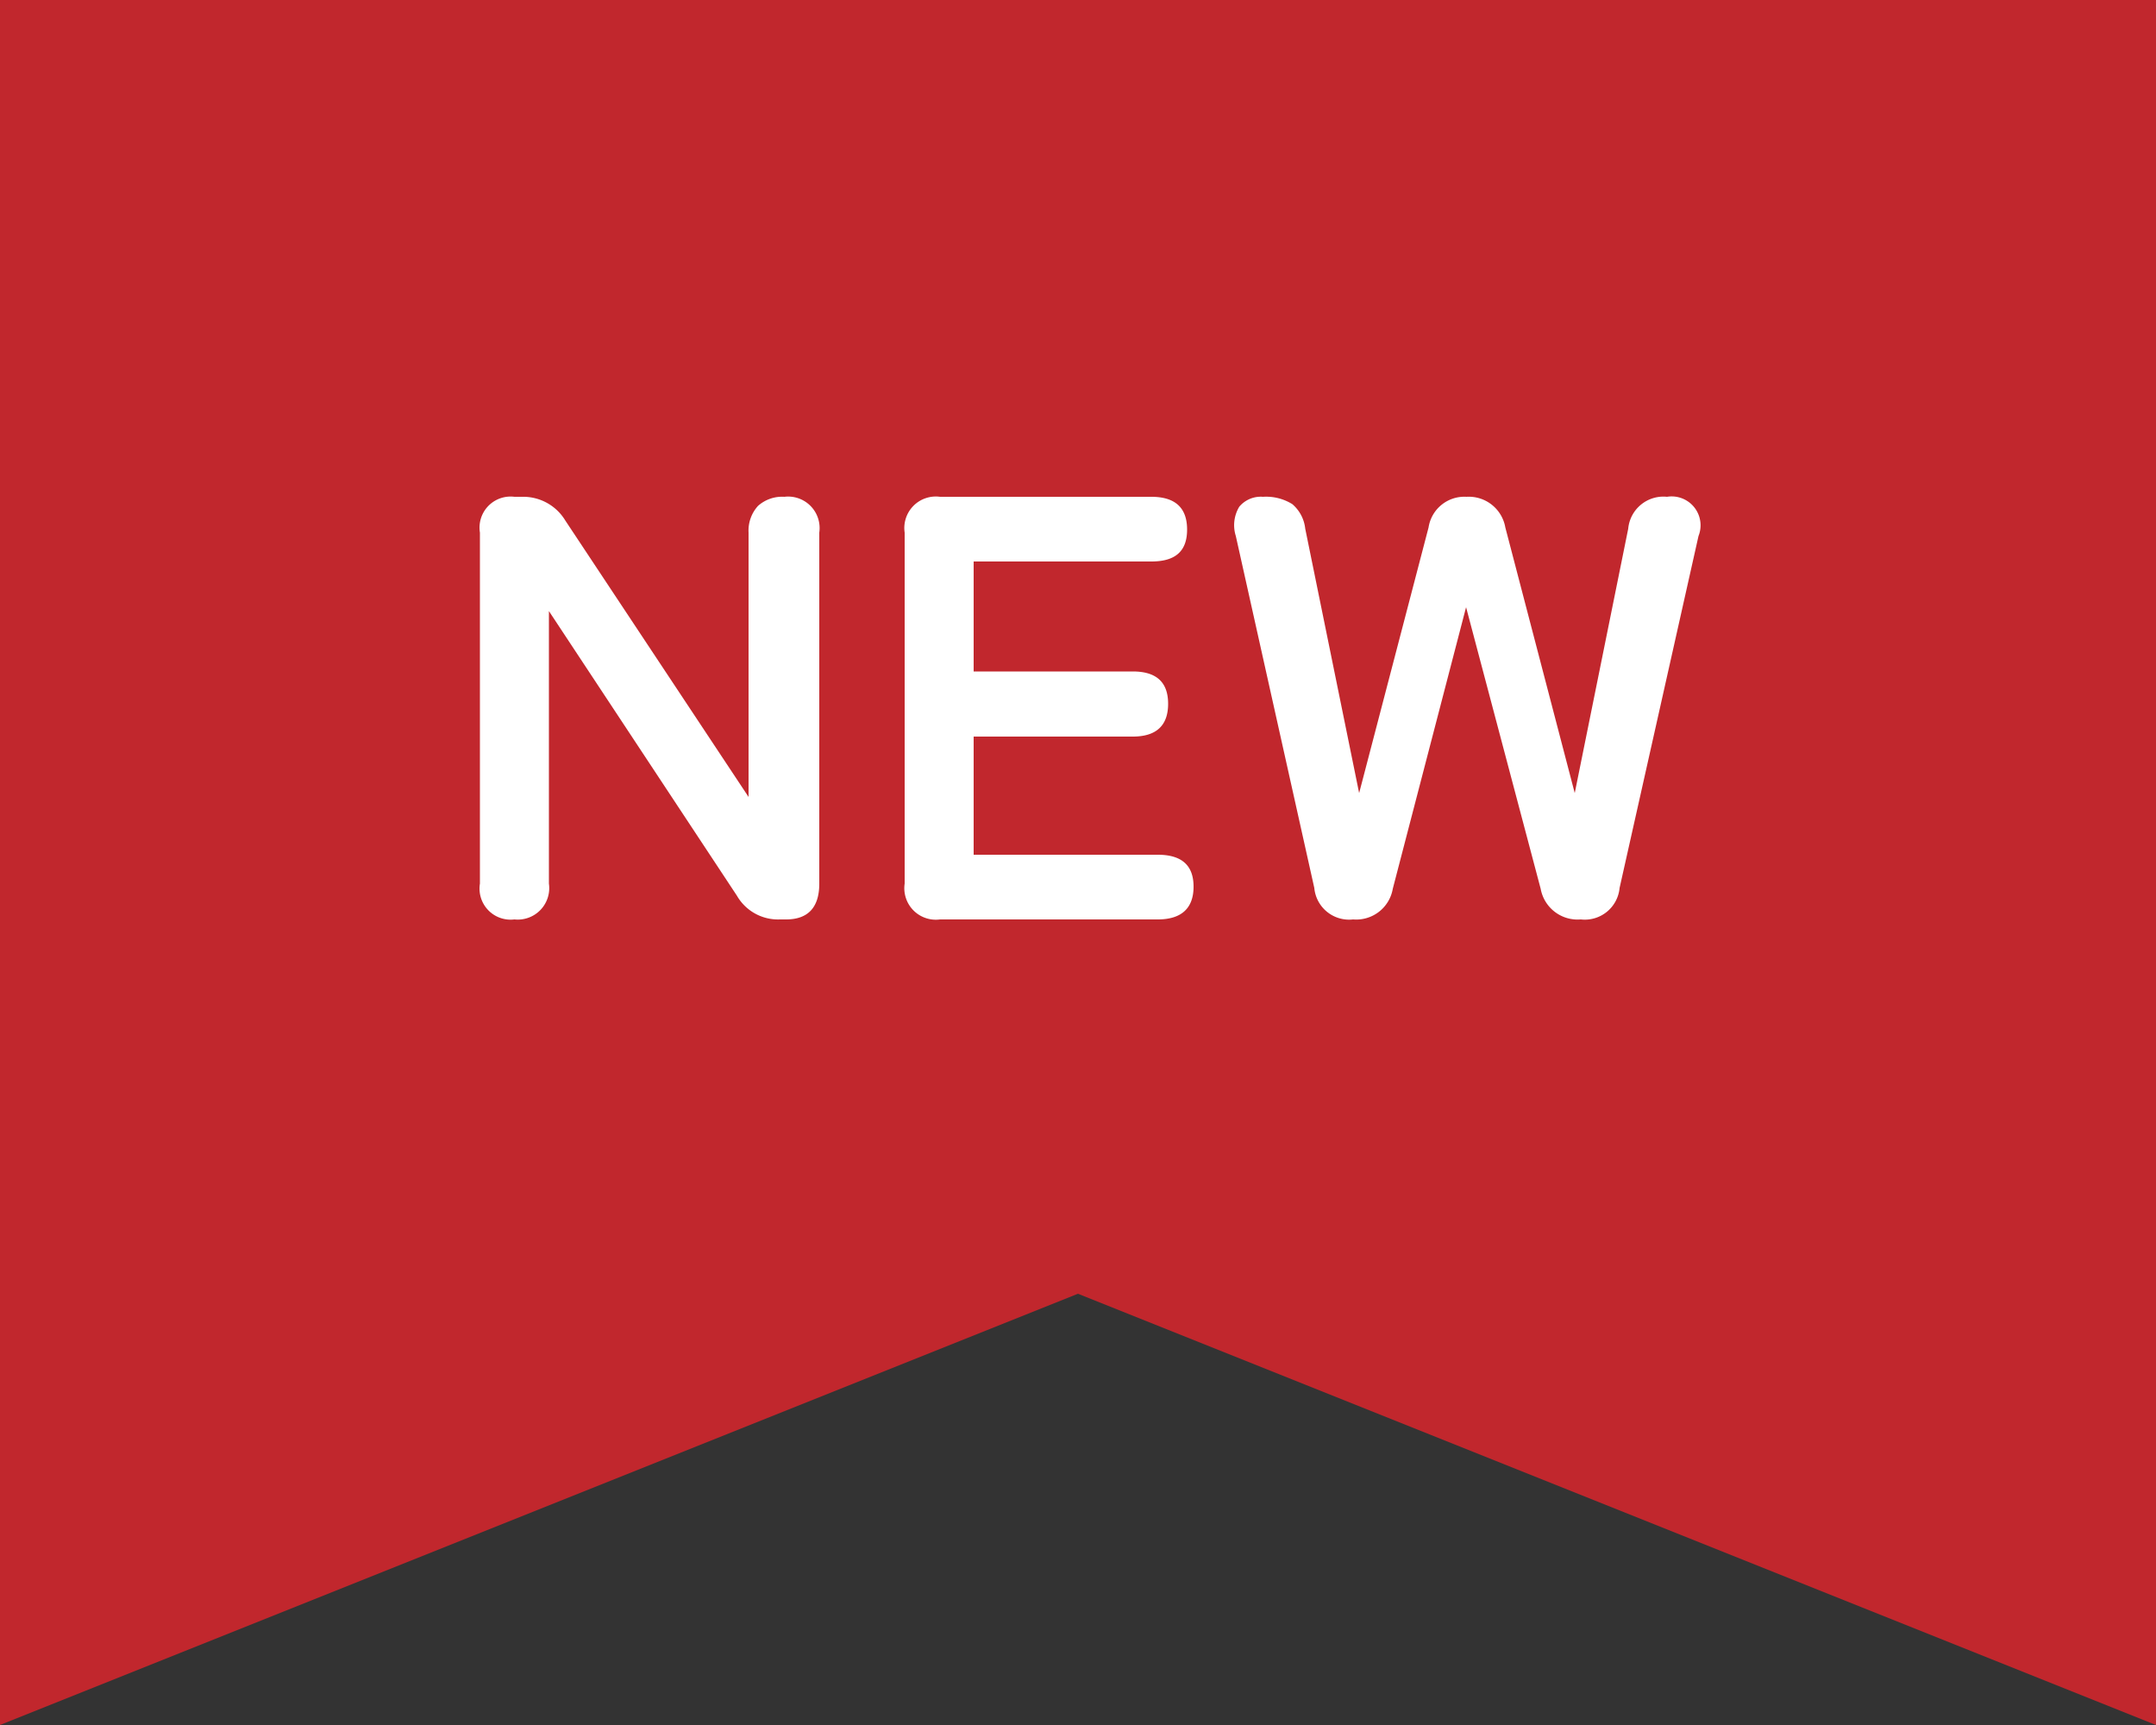
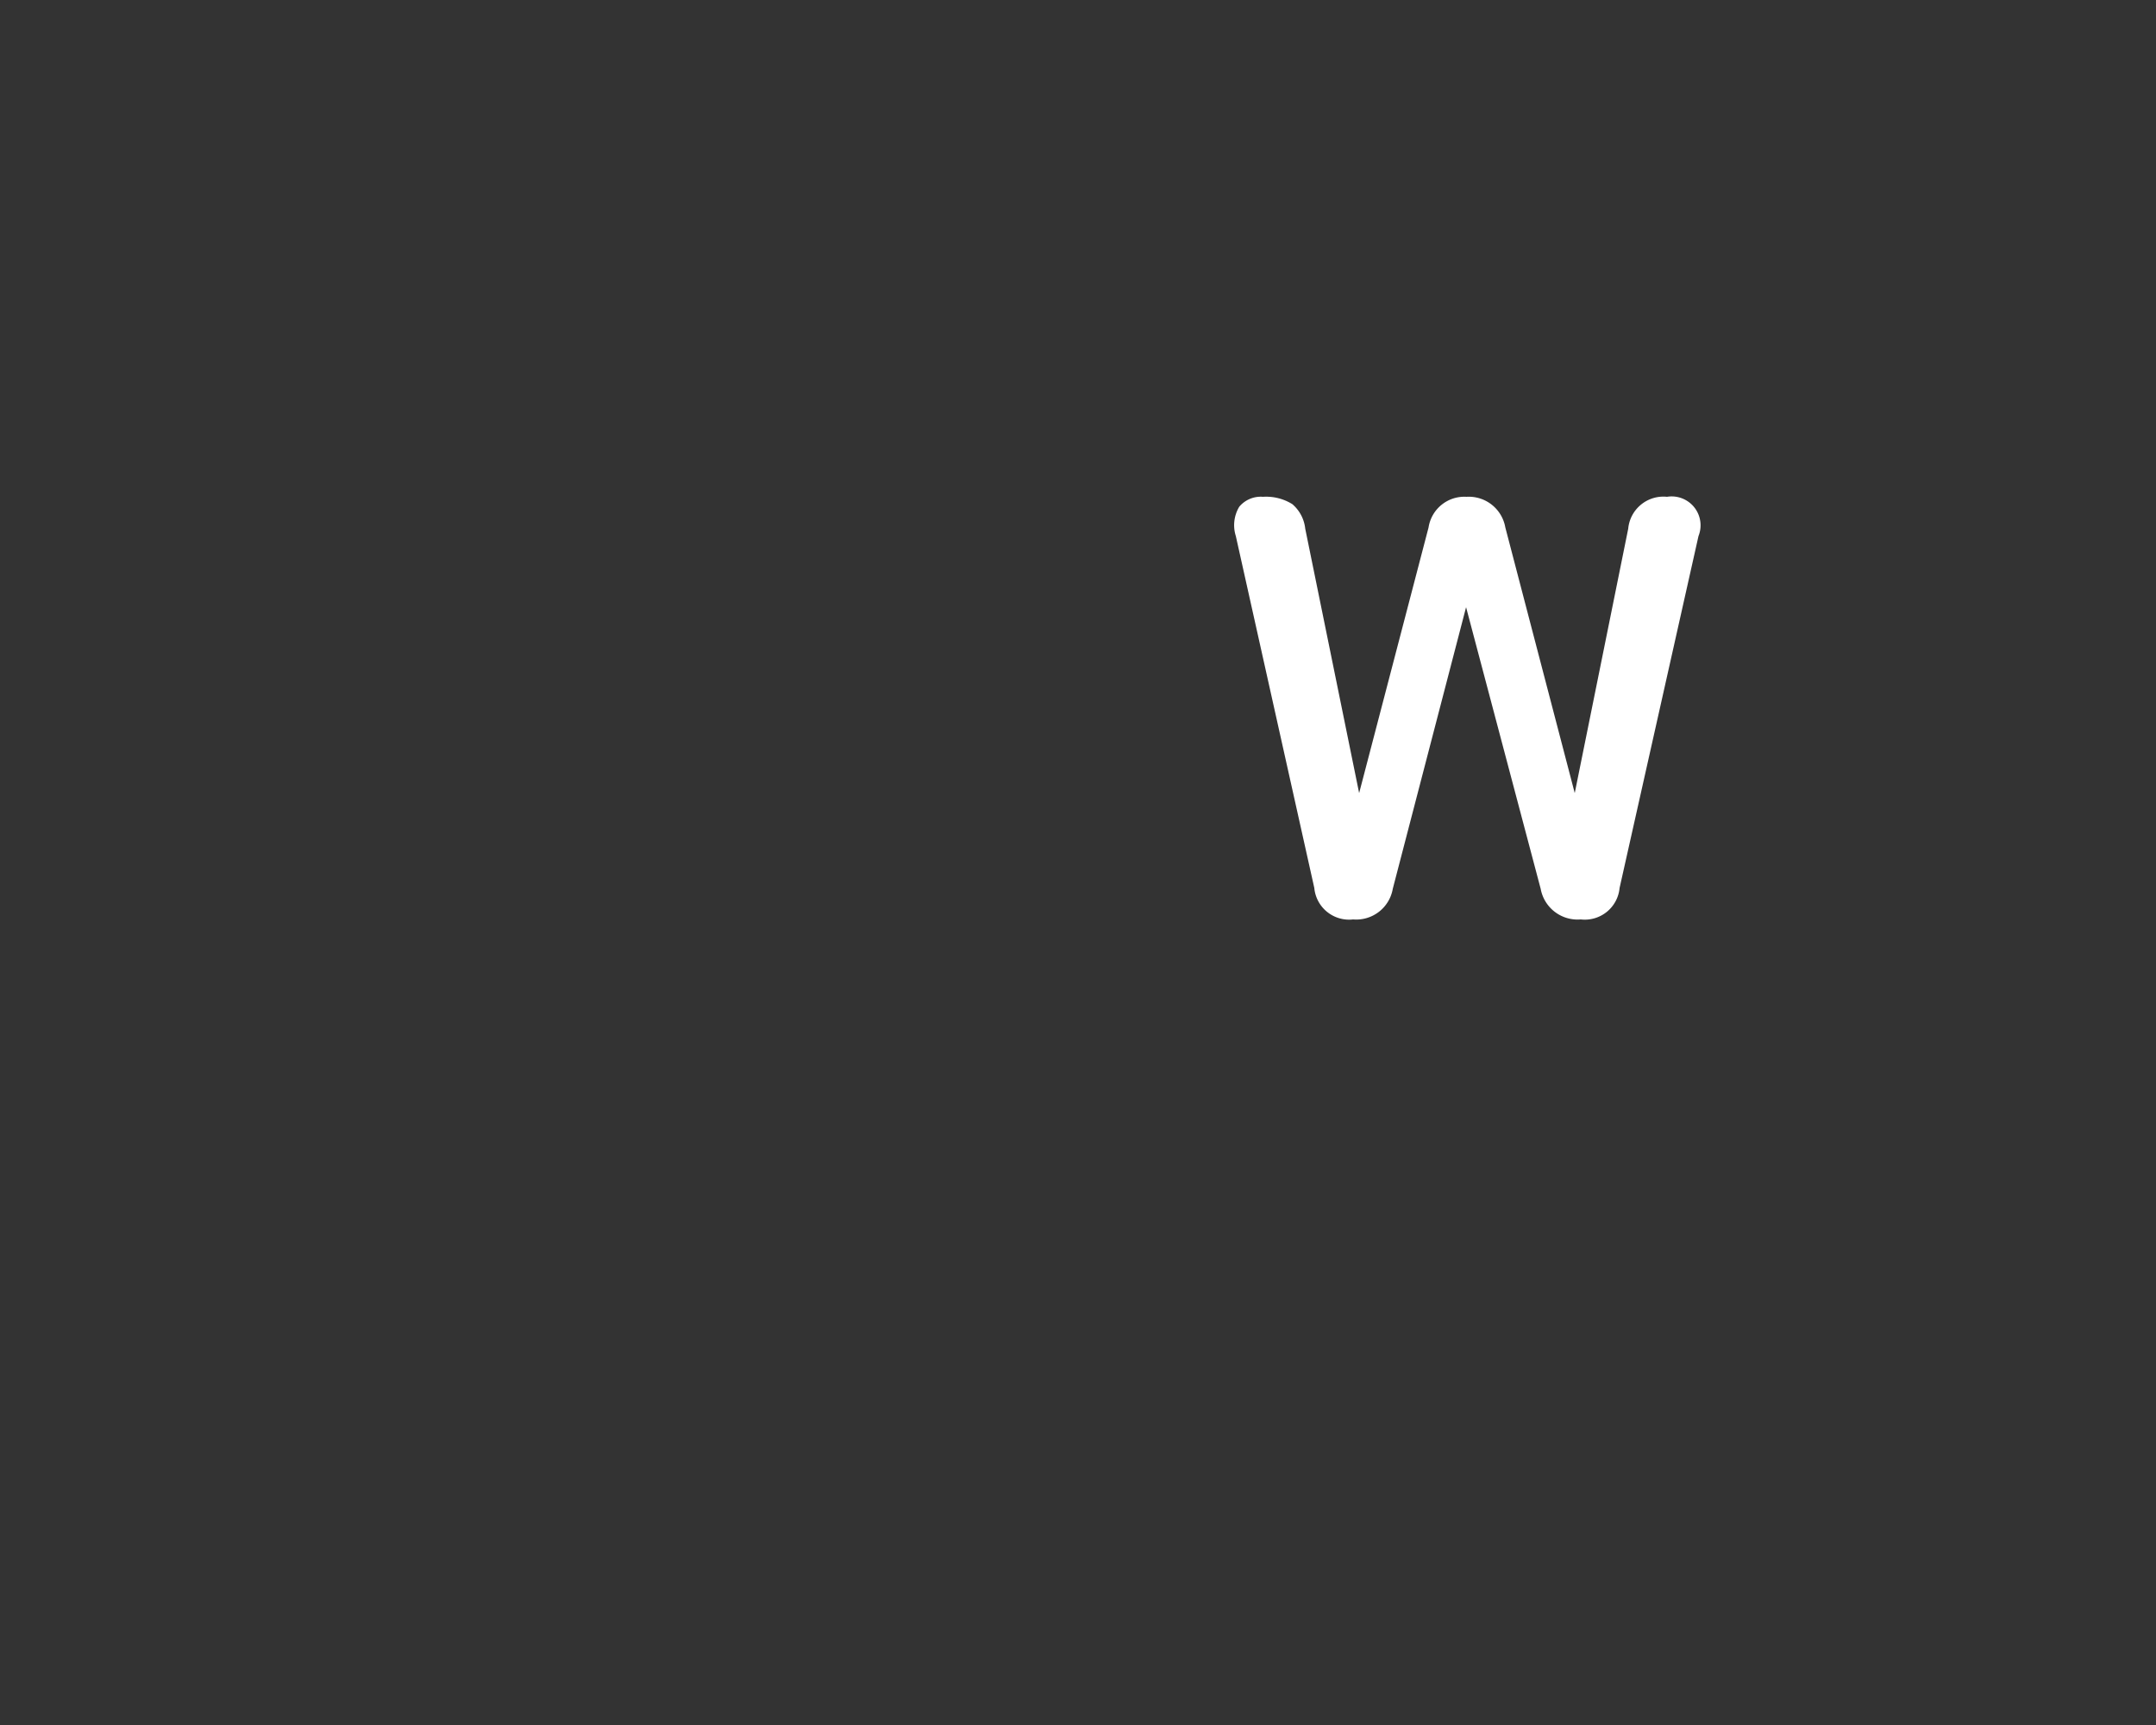
<svg xmlns="http://www.w3.org/2000/svg" viewBox="0 0 50 40">
  <rect x="0" y="0" width="50" height="40" fill="#333333" stroke="none" />
  <defs>
    <style>.cls-1{fill:#c1272d;}.cls-2{fill:#fff;}</style>
  </defs>
  <g id="レイヤー_2" data-name="レイヤー 2">
    <g id="レイヤー_1-2" data-name="レイヤー 1">
-       <polygon class="cls-1" points="50 40 25 30 0 40 0 0 50 0 50 40" />
-       <path class="cls-2" d="M11.93,21.32a.72.72,0,0,1-.8-.83V12.35a.72.72,0,0,1,.8-.83h.18a1.14,1.14,0,0,1,1,.55l4.25,6.41V12.35a.85.85,0,0,1,.22-.62.84.84,0,0,1,.61-.21.73.73,0,0,1,.81.83v8.14c0,.55-.26.83-.77.83h-.14a1.1,1.1,0,0,1-1-.55l-4.36-6.6v6.32A.73.73,0,0,1,11.93,21.32Z" />
-       <path class="cls-2" d="M21.8,21.32a.73.73,0,0,1-.82-.83V12.35a.73.73,0,0,1,.82-.83h4.9c.55,0,.83.25.83.76s-.28.74-.83.74H22.58v2.55h3.69c.55,0,.82.25.82.75s-.27.76-.82.76H22.58v2.74h4.27c.56,0,.83.25.83.74s-.27.76-.83.76Z" />
      <path class="cls-2" d="M31.38,21.32a.81.81,0,0,1-.9-.73l-1.82-8.16a.83.83,0,0,1,.08-.68.65.65,0,0,1,.55-.23,1.15,1.15,0,0,1,.68.17.87.87,0,0,1,.3.57l1.25,6.13,1.61-6.16a.84.84,0,0,1,.88-.71.86.86,0,0,1,.9.71l1.61,6.16,1.24-6.13a.82.82,0,0,1,.9-.74.67.67,0,0,1,.73.91l-1.83,8.16a.81.81,0,0,1-.9.73.87.87,0,0,1-.93-.71L34,14.08,32.3,20.61A.86.86,0,0,1,31.38,21.32Z" />
    </g>
  </g>
</svg>